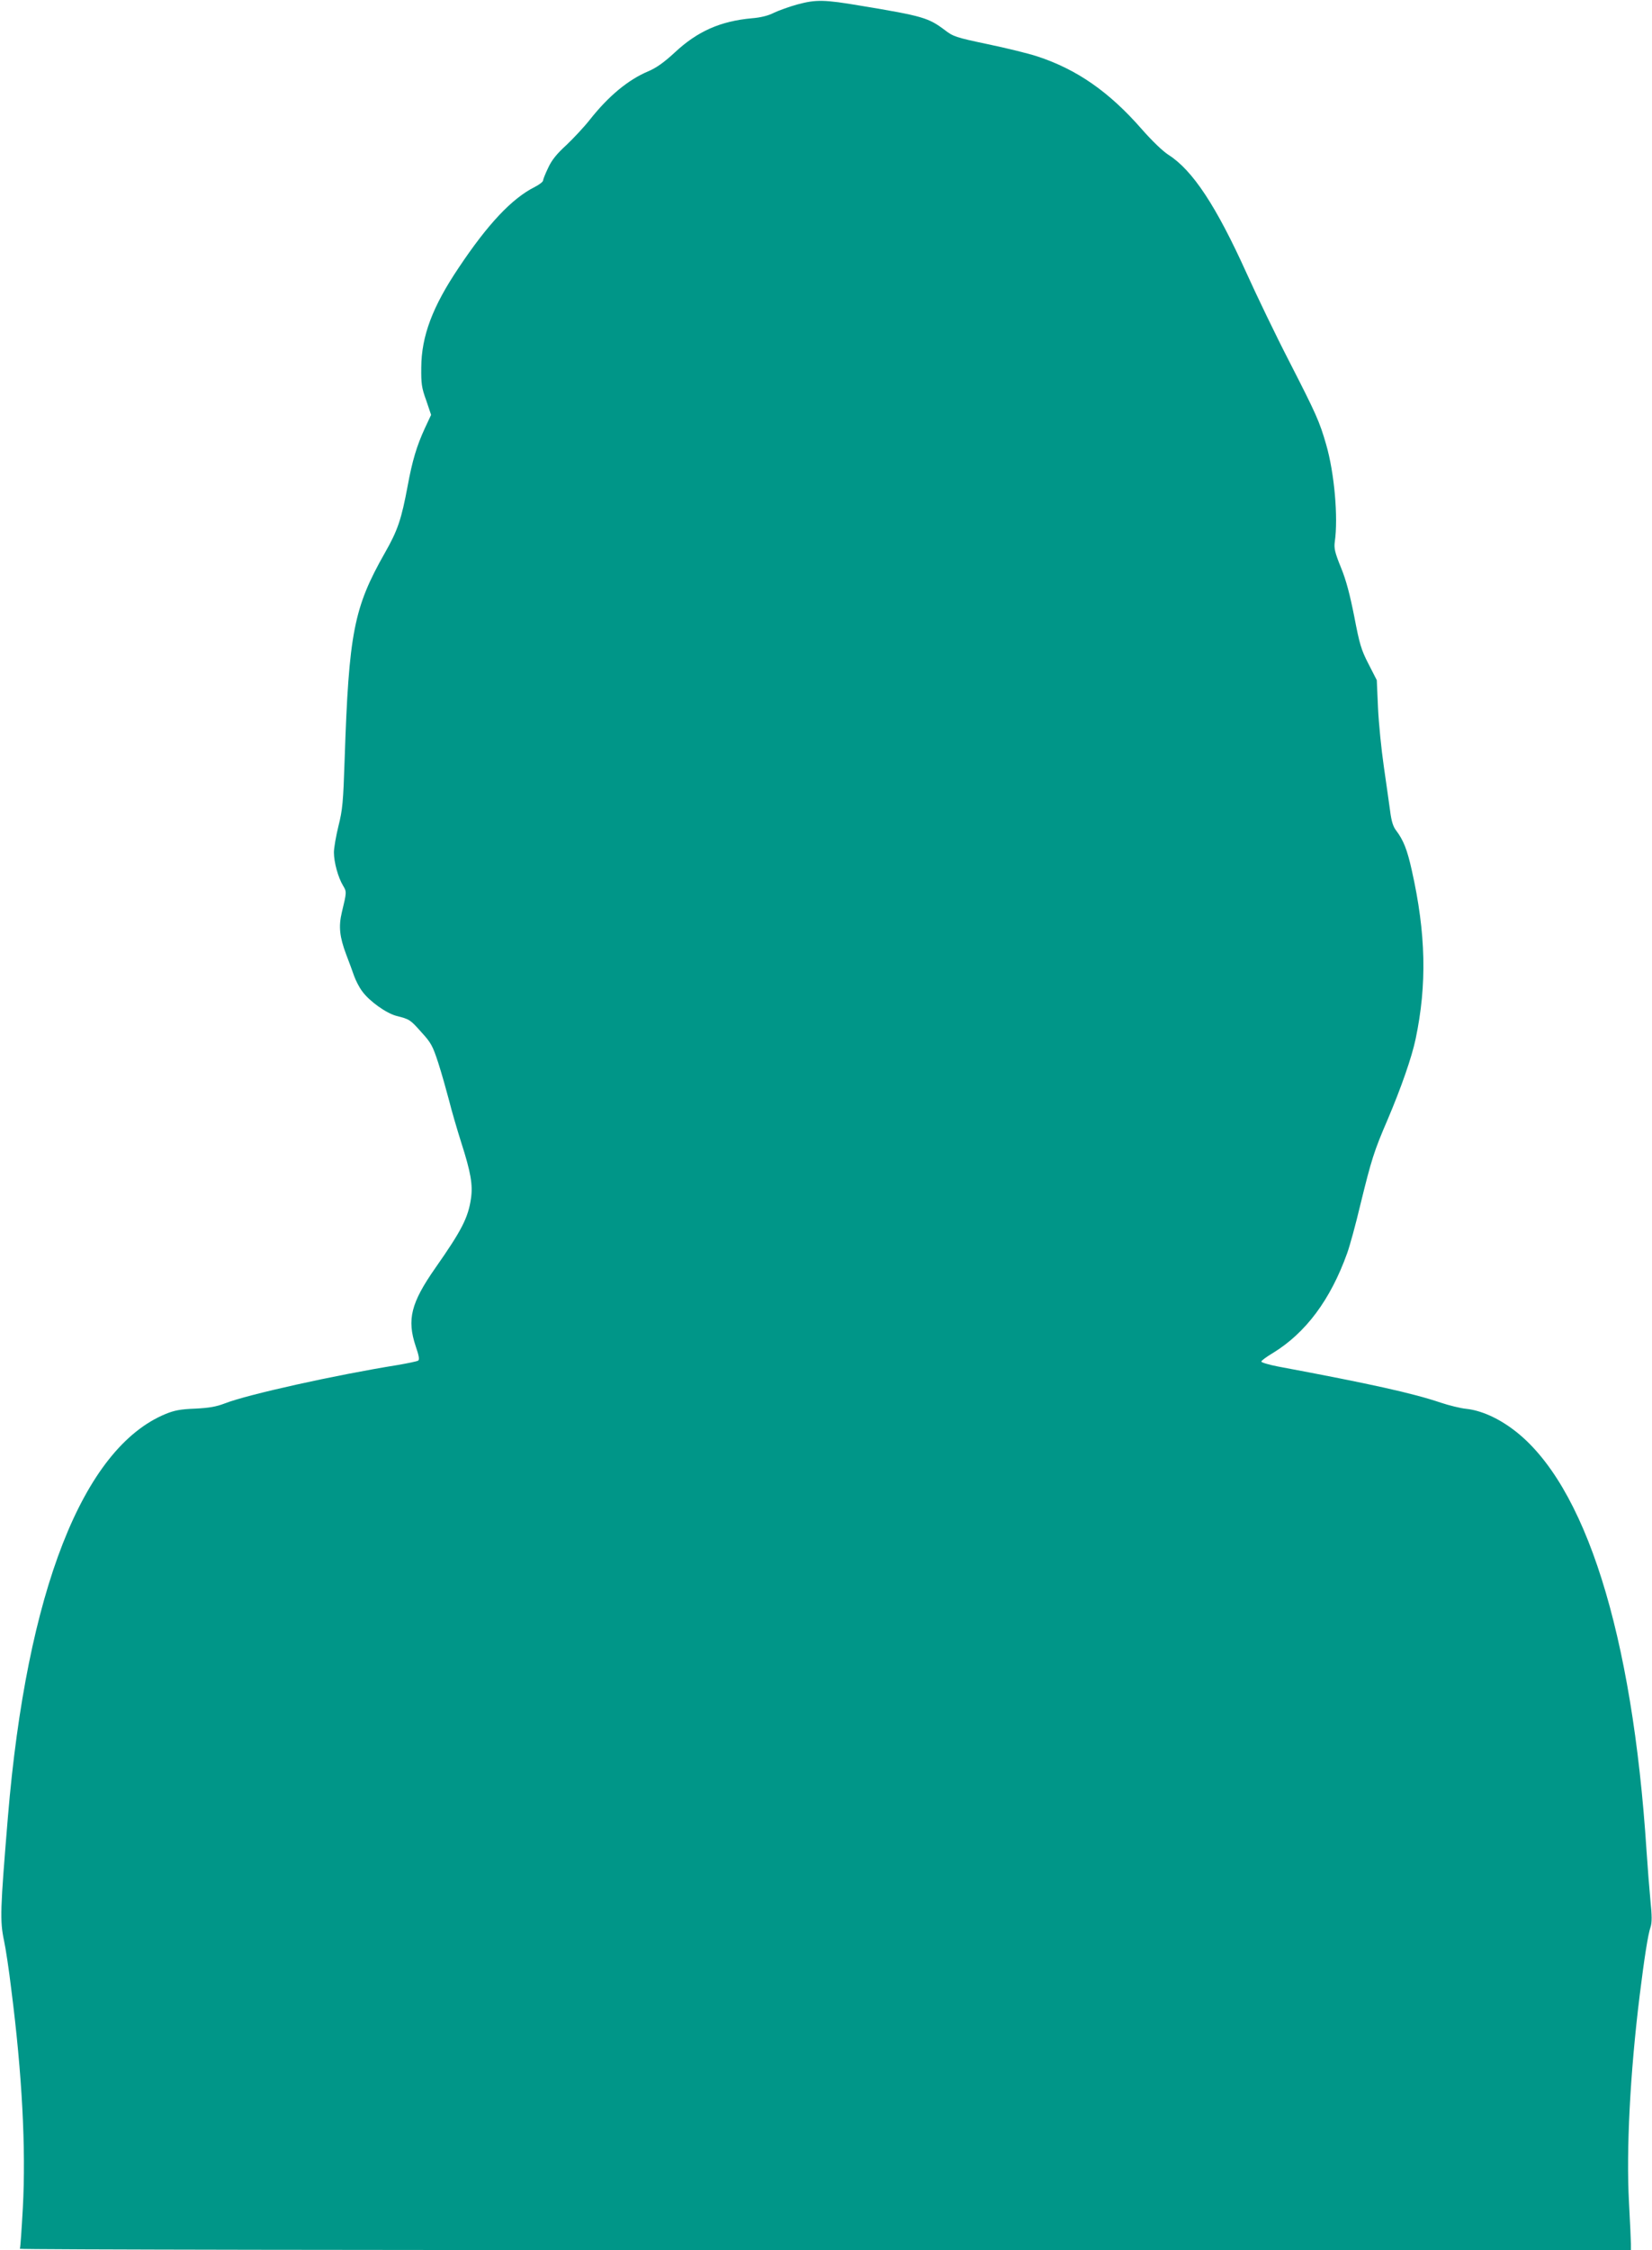
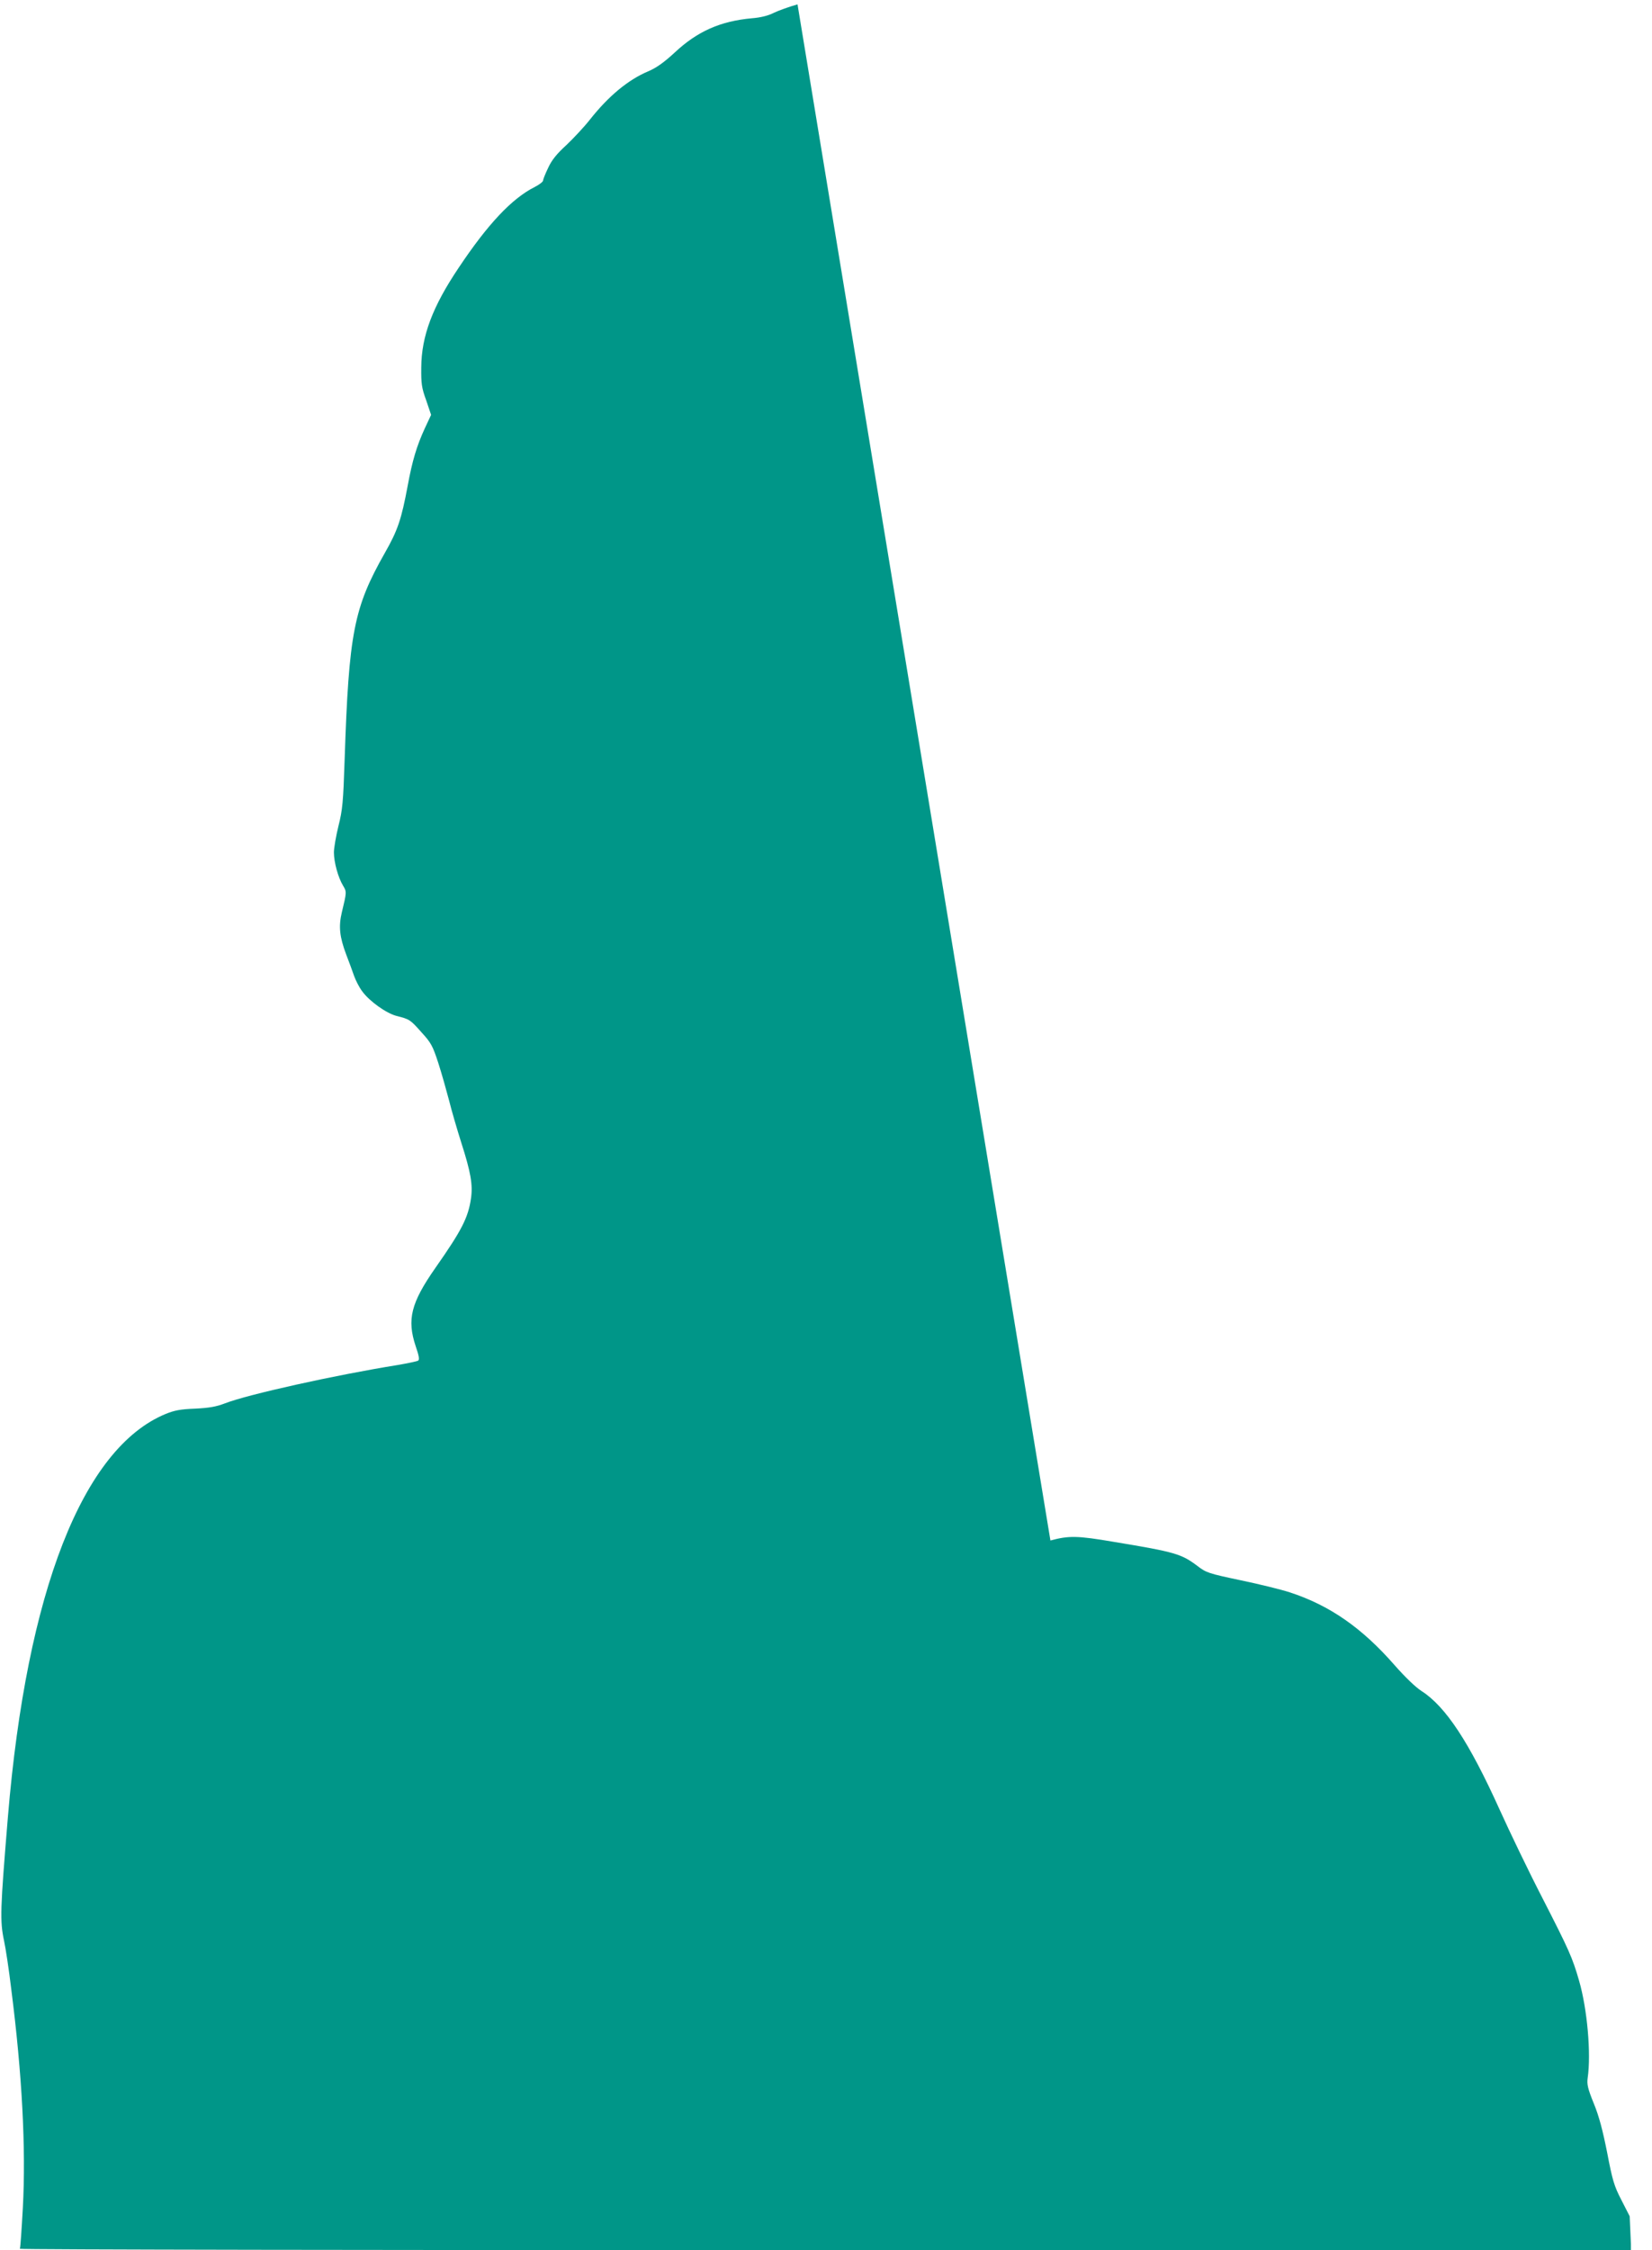
<svg xmlns="http://www.w3.org/2000/svg" version="1.0" width="940pt" height="1280pt" viewBox="0 0 940 1280" preserveAspectRatio="xMidYMid meet">
  <g transform="translate(0,1280) scale(0.1,-0.1)" fill="#009688" stroke="none">
-     <path d="M4538 12775 c-47 -13 -108 -35 -135 -48 -31 -16 -74 -27 -125 -31 -178 -16 -310 -74 -439 -195 -62 -57 -103 -86 -149 -106 -115 -48 -227 -141 -333 -275 -32 -41 -93 -106 -134 -145 -55 -50 -84 -86 -104 -130 -16 -33 -29 -66 -29 -72 0 -7 -22 -24 -48 -37 -129 -65 -266 -210 -432 -459 -148 -220 -212 -388 -213 -567 -1 -92 2 -116 28 -187 l28 -83 -36 -77 c-46 -100 -71 -184 -97 -325 -36 -193 -57 -255 -130 -383 -177 -312 -205 -454 -229 -1175 -8 -243 -12 -287 -35 -378 -14 -57 -26 -125 -26 -151 0 -56 24 -143 52 -189 21 -35 21 -36 -7 -152 -19 -80 -13 -139 25 -240 16 -41 36 -96 45 -122 9 -25 29 -65 46 -87 40 -56 137 -125 195 -140 75 -19 78 -21 142 -93 55 -60 64 -77 96 -175 19 -59 46 -155 61 -212 14 -57 46 -166 70 -242 54 -168 66 -239 55 -316 -16 -110 -53 -182 -203 -396 -139 -199 -162 -293 -112 -444 19 -55 23 -78 14 -83 -6 -4 -59 -15 -117 -25 -355 -57 -855 -168 -982 -218 -50 -19 -89 -26 -170 -30 -83 -3 -118 -10 -167 -30 -472 -194 -791 -1010 -898 -2292 -44 -532 -46 -590 -22 -705 9 -41 28 -165 41 -275 62 -485 84 -905 66 -1244 -7 -124 -14 -229 -17 -233 -2 -5 2059 -8 4581 -8 l4586 0 0 35 c0 19 -5 126 -11 237 -16 297 6 733 61 1178 26 210 47 346 62 389 8 25 8 65 -1 150 -6 64 -16 190 -22 281 -80 1239 -349 2090 -757 2397 -90 68 -186 110 -269 119 -32 3 -97 19 -145 35 -160 54 -394 106 -928 206 -52 10 -94 23 -93 28 1 6 30 27 65 48 188 115 328 303 423 567 15 41 49 165 75 275 64 261 78 306 156 487 76 179 137 353 159 458 65 309 59 600 -22 960 -26 117 -47 170 -89 226 -17 21 -27 54 -34 110 -6 43 -22 158 -36 254 -14 96 -29 246 -33 333 l-7 158 -47 92 c-42 81 -51 113 -81 269 -25 126 -46 207 -76 280 -35 86 -40 110 -35 146 20 137 -2 391 -49 553 -38 132 -57 174 -208 469 -78 151 -187 378 -244 504 -173 383 -307 587 -445 675 -34 22 -94 80 -152 146 -186 213 -370 341 -597 415 -49 16 -175 47 -281 69 -180 38 -195 43 -243 80 -93 70 -126 80 -476 138 -211 36 -257 36 -362 8z" />
+     <path d="M4538 12775 c-47 -13 -108 -35 -135 -48 -31 -16 -74 -27 -125 -31 -178 -16 -310 -74 -439 -195 -62 -57 -103 -86 -149 -106 -115 -48 -227 -141 -333 -275 -32 -41 -93 -106 -134 -145 -55 -50 -84 -86 -104 -130 -16 -33 -29 -66 -29 -72 0 -7 -22 -24 -48 -37 -129 -65 -266 -210 -432 -459 -148 -220 -212 -388 -213 -567 -1 -92 2 -116 28 -187 l28 -83 -36 -77 c-46 -100 -71 -184 -97 -325 -36 -193 -57 -255 -130 -383 -177 -312 -205 -454 -229 -1175 -8 -243 -12 -287 -35 -378 -14 -57 -26 -125 -26 -151 0 -56 24 -143 52 -189 21 -35 21 -36 -7 -152 -19 -80 -13 -139 25 -240 16 -41 36 -96 45 -122 9 -25 29 -65 46 -87 40 -56 137 -125 195 -140 75 -19 78 -21 142 -93 55 -60 64 -77 96 -175 19 -59 46 -155 61 -212 14 -57 46 -166 70 -242 54 -168 66 -239 55 -316 -16 -110 -53 -182 -203 -396 -139 -199 -162 -293 -112 -444 19 -55 23 -78 14 -83 -6 -4 -59 -15 -117 -25 -355 -57 -855 -168 -982 -218 -50 -19 -89 -26 -170 -30 -83 -3 -118 -10 -167 -30 -472 -194 -791 -1010 -898 -2292 -44 -532 -46 -590 -22 -705 9 -41 28 -165 41 -275 62 -485 84 -905 66 -1244 -7 -124 -14 -229 -17 -233 -2 -5 2059 -8 4581 -8 l4586 0 0 35 l-7 158 -47 92 c-42 81 -51 113 -81 269 -25 126 -46 207 -76 280 -35 86 -40 110 -35 146 20 137 -2 391 -49 553 -38 132 -57 174 -208 469 -78 151 -187 378 -244 504 -173 383 -307 587 -445 675 -34 22 -94 80 -152 146 -186 213 -370 341 -597 415 -49 16 -175 47 -281 69 -180 38 -195 43 -243 80 -93 70 -126 80 -476 138 -211 36 -257 36 -362 8z" />
  </g>
</svg>